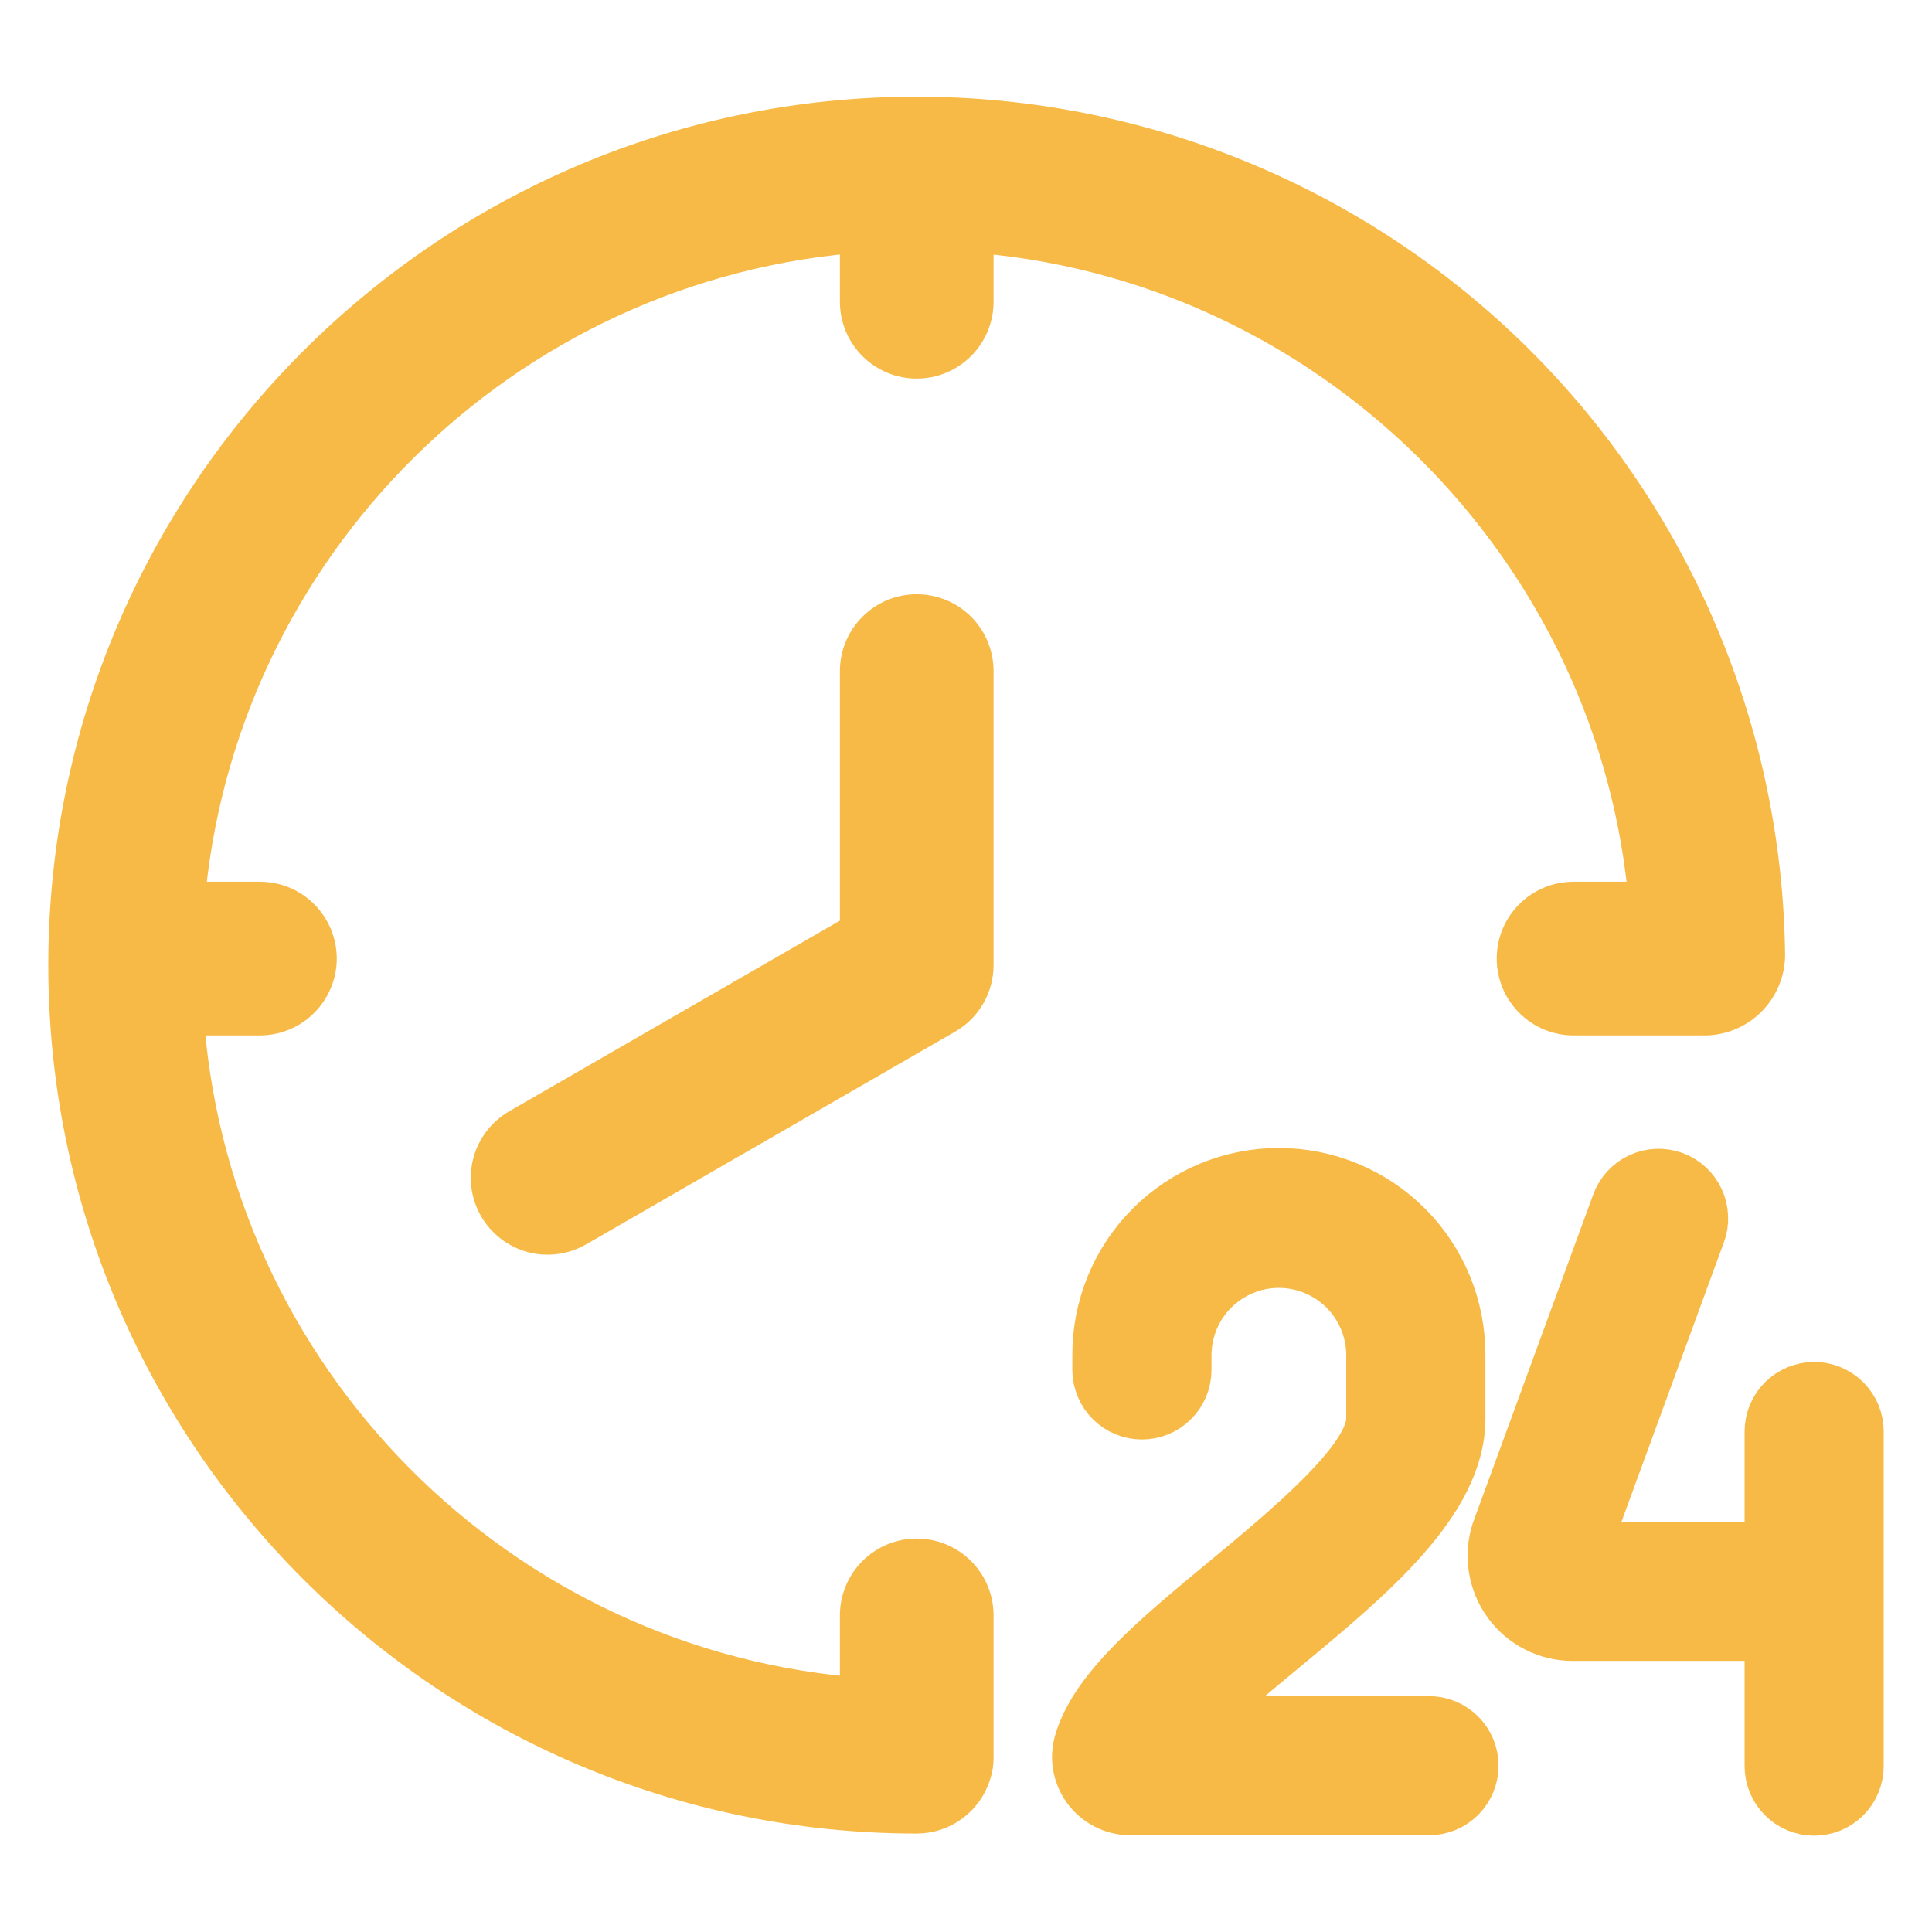
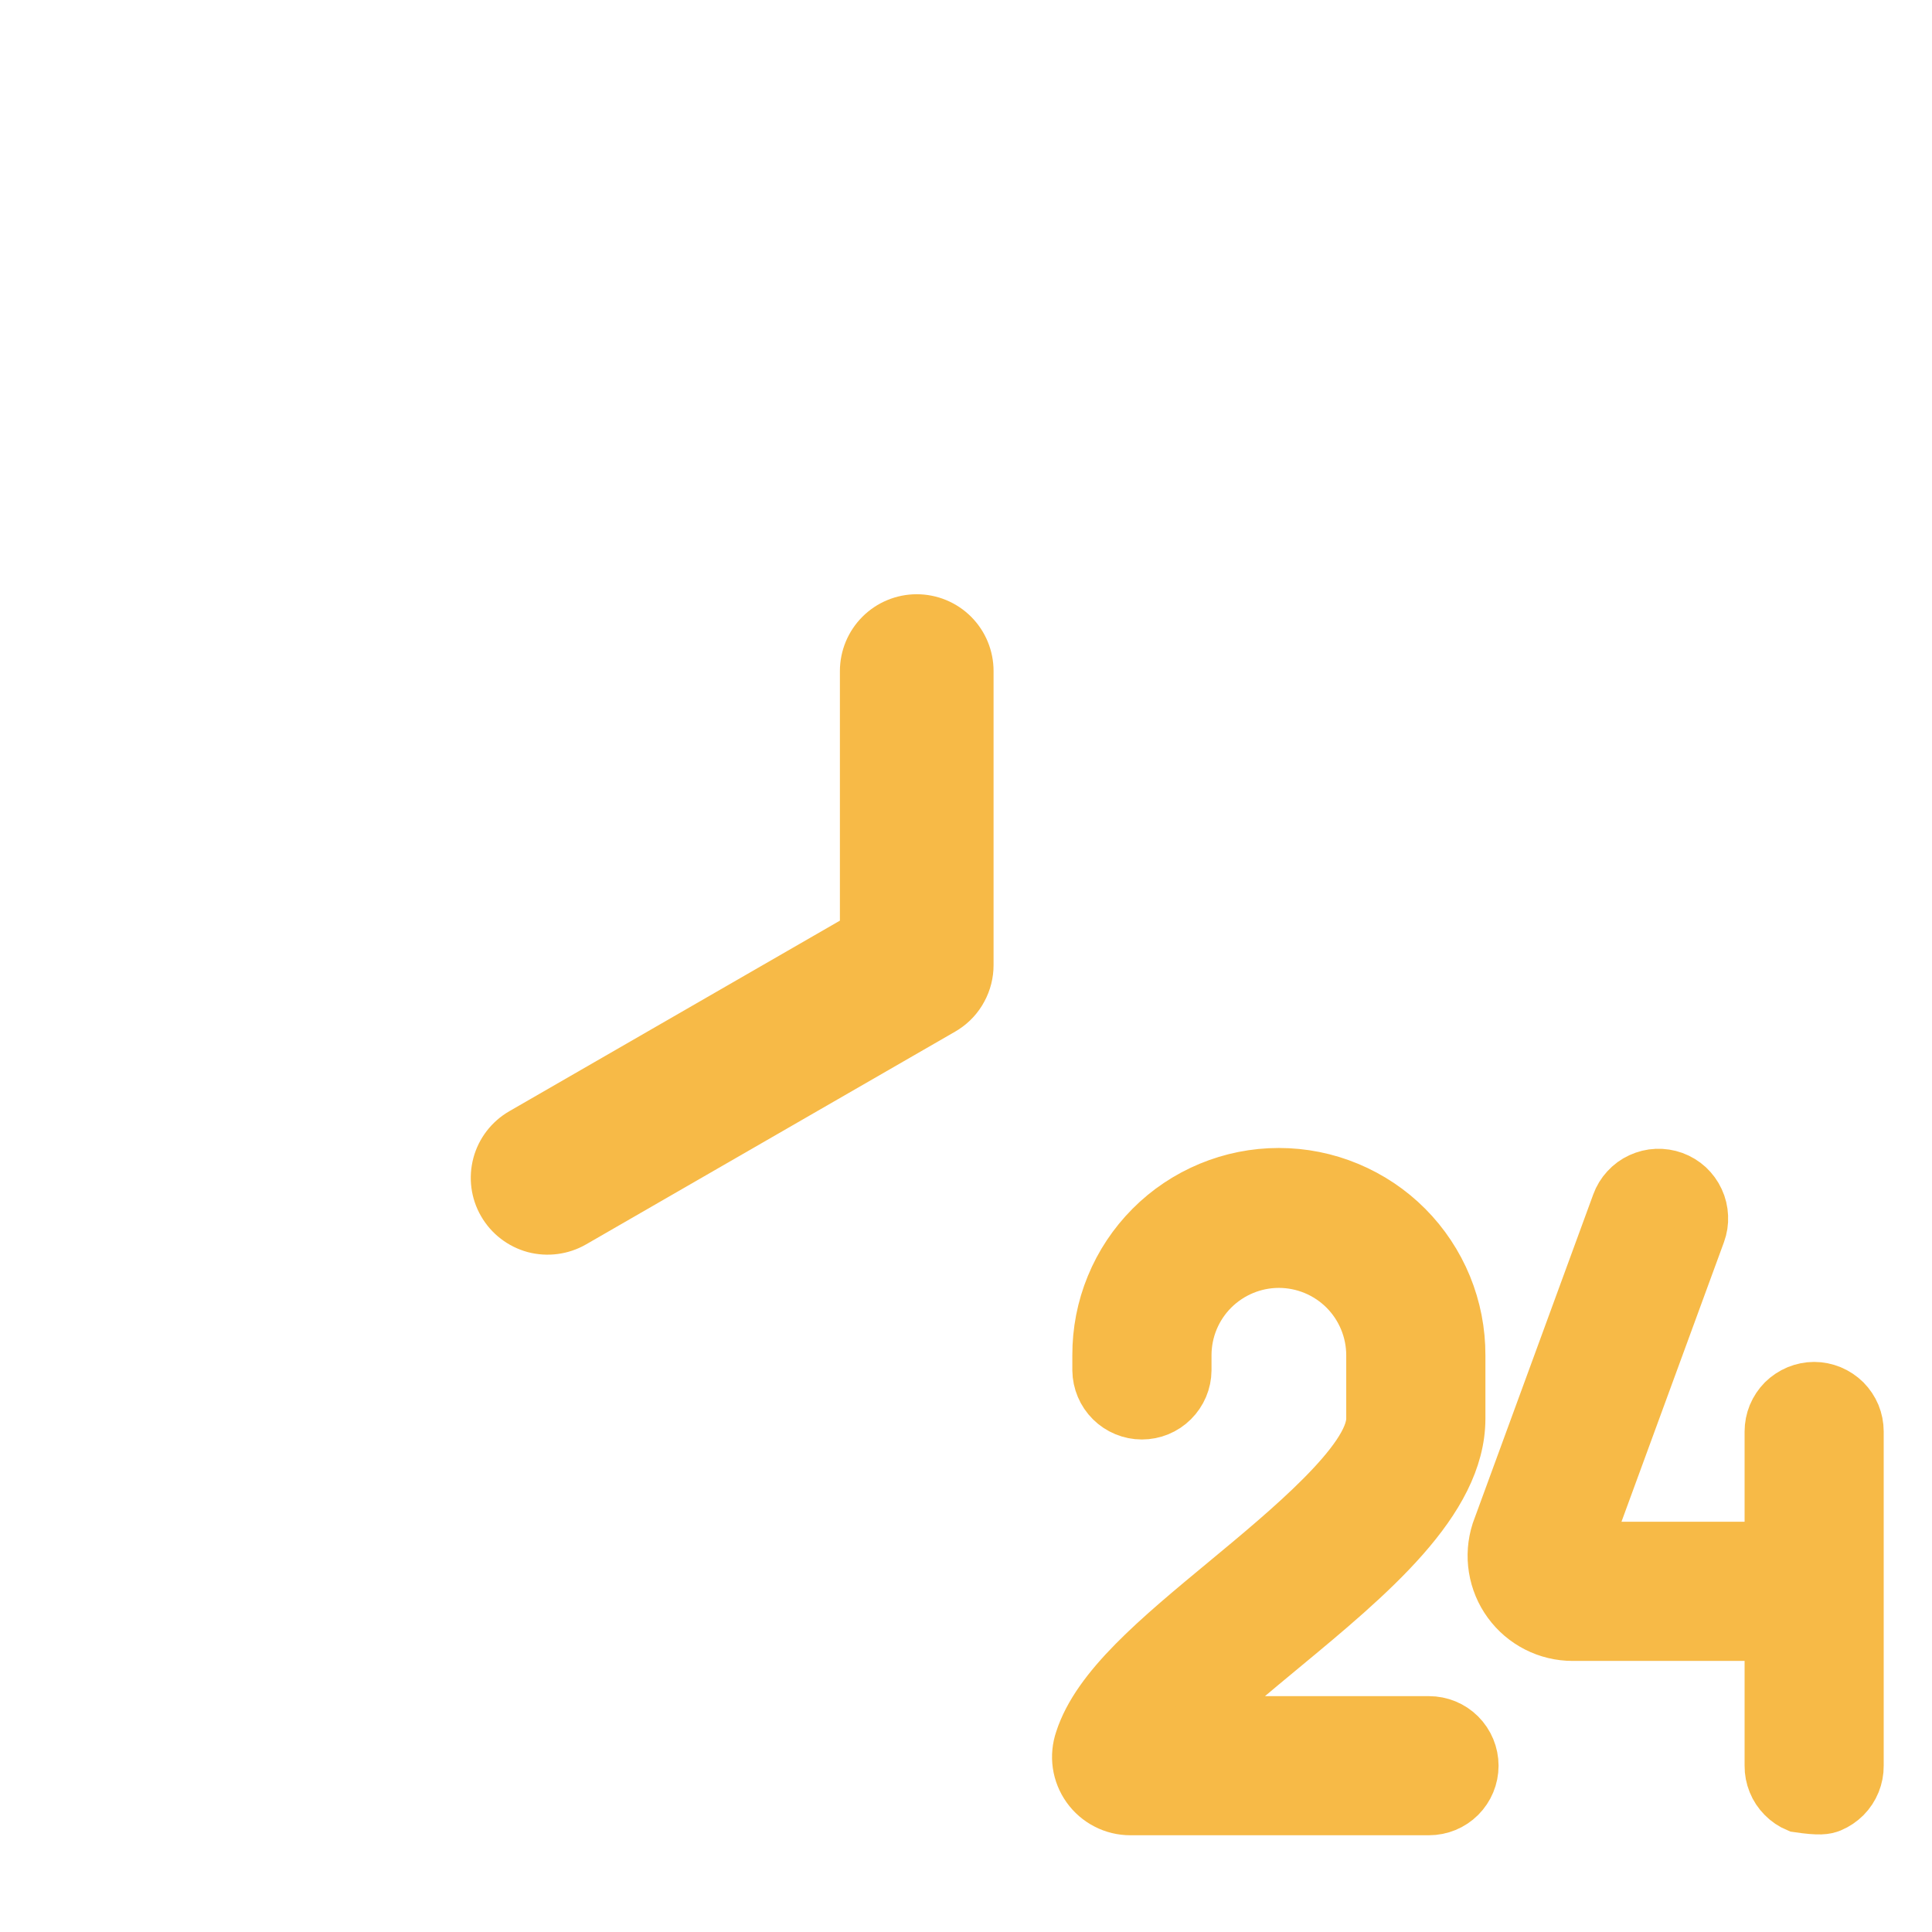
<svg xmlns="http://www.w3.org/2000/svg" width="26" height="26" viewBox="0 0 26 26" fill="none">
-   <path d="M24.414 18.678C24.337 18.678 24.261 18.694 24.19 18.723C24.119 18.753 24.054 18.796 23.999 18.85C23.945 18.905 23.902 18.969 23.872 19.041C23.843 19.112 23.828 19.188 23.828 19.265V20.829H21.32L22.871 16.598C22.898 16.525 22.91 16.448 22.906 16.372C22.903 16.295 22.885 16.219 22.852 16.149C22.82 16.079 22.774 16.017 22.718 15.964C22.661 15.912 22.595 15.872 22.522 15.845C22.45 15.819 22.373 15.807 22.296 15.81C22.219 15.813 22.144 15.832 22.074 15.864C22.004 15.896 21.941 15.942 21.889 15.999C21.837 16.055 21.796 16.122 21.77 16.194L20.159 20.59L20.151 20.612C20.1 20.772 20.087 20.941 20.114 21.107C20.141 21.273 20.206 21.43 20.305 21.565C20.404 21.701 20.533 21.811 20.683 21.887C20.832 21.963 20.997 22.002 21.165 22.002H23.828V23.762C23.827 23.84 23.842 23.916 23.871 23.988C23.9 24.06 23.943 24.125 23.998 24.18C24.052 24.235 24.117 24.279 24.189 24.309C24.26 24.338 24.337 24.354 24.414 24.354C24.491 24.354 24.568 24.338 24.64 24.309C24.711 24.279 24.776 24.235 24.831 24.18C24.885 24.125 24.928 24.06 24.957 23.988C24.986 23.916 25.001 23.84 25 23.762V19.265C25 19.188 24.985 19.112 24.956 19.04C24.926 18.969 24.883 18.905 24.829 18.85C24.774 18.796 24.71 18.753 24.638 18.723C24.567 18.694 24.491 18.678 24.414 18.678ZM19.23 23.176H16.115C16.436 22.855 16.872 22.494 17.254 22.178C18.427 21.207 19.64 20.203 19.64 19.091V18.239C19.641 17.919 19.579 17.602 19.458 17.306C19.336 17.01 19.158 16.741 18.932 16.514C18.706 16.287 18.438 16.108 18.142 15.985C17.847 15.862 17.53 15.799 17.21 15.799C16.89 15.799 16.574 15.862 16.278 15.985C15.983 16.108 15.714 16.287 15.489 16.514C15.263 16.741 15.084 17.01 14.963 17.306C14.841 17.602 14.78 17.919 14.781 18.239V18.441C14.783 18.595 14.845 18.743 14.955 18.852C15.065 18.961 15.213 19.022 15.367 19.022C15.522 19.022 15.671 18.961 15.78 18.852C15.89 18.743 15.953 18.595 15.954 18.441V18.239C15.954 17.905 16.086 17.586 16.322 17.35C16.558 17.115 16.877 16.982 17.21 16.982C17.544 16.982 17.863 17.115 18.099 17.35C18.334 17.586 18.467 17.905 18.467 18.239V19.091C18.467 19.652 17.333 20.59 16.506 21.275C15.576 22.045 14.772 22.71 14.546 23.415C14.51 23.521 14.499 23.634 14.515 23.745C14.531 23.856 14.574 23.962 14.639 24.053C14.704 24.144 14.79 24.219 14.89 24.27C14.99 24.322 15.1 24.348 15.212 24.348H19.23C19.386 24.348 19.535 24.287 19.645 24.177C19.755 24.067 19.817 23.918 19.817 23.762C19.817 23.607 19.755 23.457 19.645 23.347C19.535 23.237 19.386 23.176 19.23 23.176V23.176Z" fill="#F7BA47" stroke="#F7BA47" stroke-width="0.7" />
-   <path d="M22.275 12.216H21.176C20.995 12.216 20.821 12.288 20.693 12.416C20.564 12.544 20.492 12.718 20.492 12.9C20.492 13.081 20.564 13.255 20.693 13.383C20.821 13.512 20.995 13.584 21.176 13.584H22.963C23.151 13.577 23.33 13.498 23.462 13.363C23.594 13.228 23.67 13.048 23.673 12.859C23.639 9.875 22.43 7.025 20.308 4.926C18.185 2.828 15.321 1.651 12.337 1.651C6.086 1.651 1 6.737 1 12.988C1 19.239 6.086 24.325 12.337 24.325C12.484 24.325 12.626 24.278 12.744 24.19C12.862 24.103 12.949 23.98 12.991 23.84C13.012 23.781 13.022 23.72 13.021 23.658V21.739C13.021 21.558 12.949 21.384 12.821 21.256C12.692 21.127 12.518 21.055 12.337 21.055C12.155 21.055 11.982 21.127 11.853 21.256C11.725 21.384 11.653 21.558 11.653 21.739V22.933C6.671 22.594 2.682 18.578 2.386 13.584H3.498C3.679 13.584 3.853 13.512 3.981 13.383C4.109 13.255 4.182 13.081 4.182 12.9C4.182 12.718 4.109 12.544 3.981 12.416C3.853 12.288 3.679 12.216 3.498 12.216H2.398C2.776 7.304 6.729 3.378 11.653 3.043V4.061C11.653 4.242 11.725 4.416 11.853 4.544C11.982 4.673 12.155 4.745 12.337 4.745C12.518 4.745 12.692 4.673 12.821 4.544C12.949 4.416 13.021 4.242 13.021 4.061V3.044C17.925 3.381 21.895 7.314 22.275 12.216Z" fill="#F7BA47" stroke="#F7BA47" stroke-width="0.7" />
+   <path d="M24.414 18.678C24.337 18.678 24.261 18.694 24.19 18.723C24.119 18.753 24.054 18.796 23.999 18.85C23.945 18.905 23.902 18.969 23.872 19.041C23.843 19.112 23.828 19.188 23.828 19.265V20.829H21.32L22.871 16.598C22.898 16.525 22.91 16.448 22.906 16.372C22.903 16.295 22.885 16.219 22.852 16.149C22.82 16.079 22.774 16.017 22.718 15.964C22.661 15.912 22.595 15.872 22.522 15.845C22.45 15.819 22.373 15.807 22.296 15.81C22.219 15.813 22.144 15.832 22.074 15.864C22.004 15.896 21.941 15.942 21.889 15.999C21.837 16.055 21.796 16.122 21.77 16.194L20.159 20.59L20.151 20.612C20.1 20.772 20.087 20.941 20.114 21.107C20.141 21.273 20.206 21.43 20.305 21.565C20.404 21.701 20.533 21.811 20.683 21.887C20.832 21.963 20.997 22.002 21.165 22.002H23.828V23.762C23.827 23.84 23.842 23.916 23.871 23.988C23.9 24.06 23.943 24.125 23.998 24.18C24.052 24.235 24.117 24.279 24.189 24.309C24.491 24.354 24.568 24.338 24.64 24.309C24.711 24.279 24.776 24.235 24.831 24.18C24.885 24.125 24.928 24.06 24.957 23.988C24.986 23.916 25.001 23.84 25 23.762V19.265C25 19.188 24.985 19.112 24.956 19.04C24.926 18.969 24.883 18.905 24.829 18.85C24.774 18.796 24.71 18.753 24.638 18.723C24.567 18.694 24.491 18.678 24.414 18.678ZM19.23 23.176H16.115C16.436 22.855 16.872 22.494 17.254 22.178C18.427 21.207 19.64 20.203 19.64 19.091V18.239C19.641 17.919 19.579 17.602 19.458 17.306C19.336 17.01 19.158 16.741 18.932 16.514C18.706 16.287 18.438 16.108 18.142 15.985C17.847 15.862 17.53 15.799 17.21 15.799C16.89 15.799 16.574 15.862 16.278 15.985C15.983 16.108 15.714 16.287 15.489 16.514C15.263 16.741 15.084 17.01 14.963 17.306C14.841 17.602 14.78 17.919 14.781 18.239V18.441C14.783 18.595 14.845 18.743 14.955 18.852C15.065 18.961 15.213 19.022 15.367 19.022C15.522 19.022 15.671 18.961 15.78 18.852C15.89 18.743 15.953 18.595 15.954 18.441V18.239C15.954 17.905 16.086 17.586 16.322 17.35C16.558 17.115 16.877 16.982 17.21 16.982C17.544 16.982 17.863 17.115 18.099 17.35C18.334 17.586 18.467 17.905 18.467 18.239V19.091C18.467 19.652 17.333 20.59 16.506 21.275C15.576 22.045 14.772 22.71 14.546 23.415C14.51 23.521 14.499 23.634 14.515 23.745C14.531 23.856 14.574 23.962 14.639 24.053C14.704 24.144 14.79 24.219 14.89 24.27C14.99 24.322 15.1 24.348 15.212 24.348H19.23C19.386 24.348 19.535 24.287 19.645 24.177C19.755 24.067 19.817 23.918 19.817 23.762C19.817 23.607 19.755 23.457 19.645 23.347C19.535 23.237 19.386 23.176 19.23 23.176V23.176Z" fill="#F7BA47" stroke="#F7BA47" stroke-width="0.7" />
  <path d="M12.337 8.347C12.156 8.347 11.982 8.419 11.854 8.547C11.726 8.675 11.653 8.849 11.653 9.031V12.592L7.028 15.258C6.871 15.349 6.756 15.498 6.709 15.673C6.662 15.849 6.686 16.035 6.777 16.192C6.868 16.35 7.017 16.464 7.192 16.512C7.367 16.558 7.554 16.534 7.711 16.444L12.679 13.58C12.691 13.573 12.702 13.566 12.713 13.559C12.808 13.497 12.886 13.412 12.939 13.312C12.993 13.213 13.021 13.101 13.021 12.988V9.031C13.021 8.849 12.949 8.675 12.821 8.547C12.693 8.419 12.519 8.347 12.337 8.347Z" fill="#F7BA47" stroke="#F7BA47" stroke-width="0.7" />
</svg>